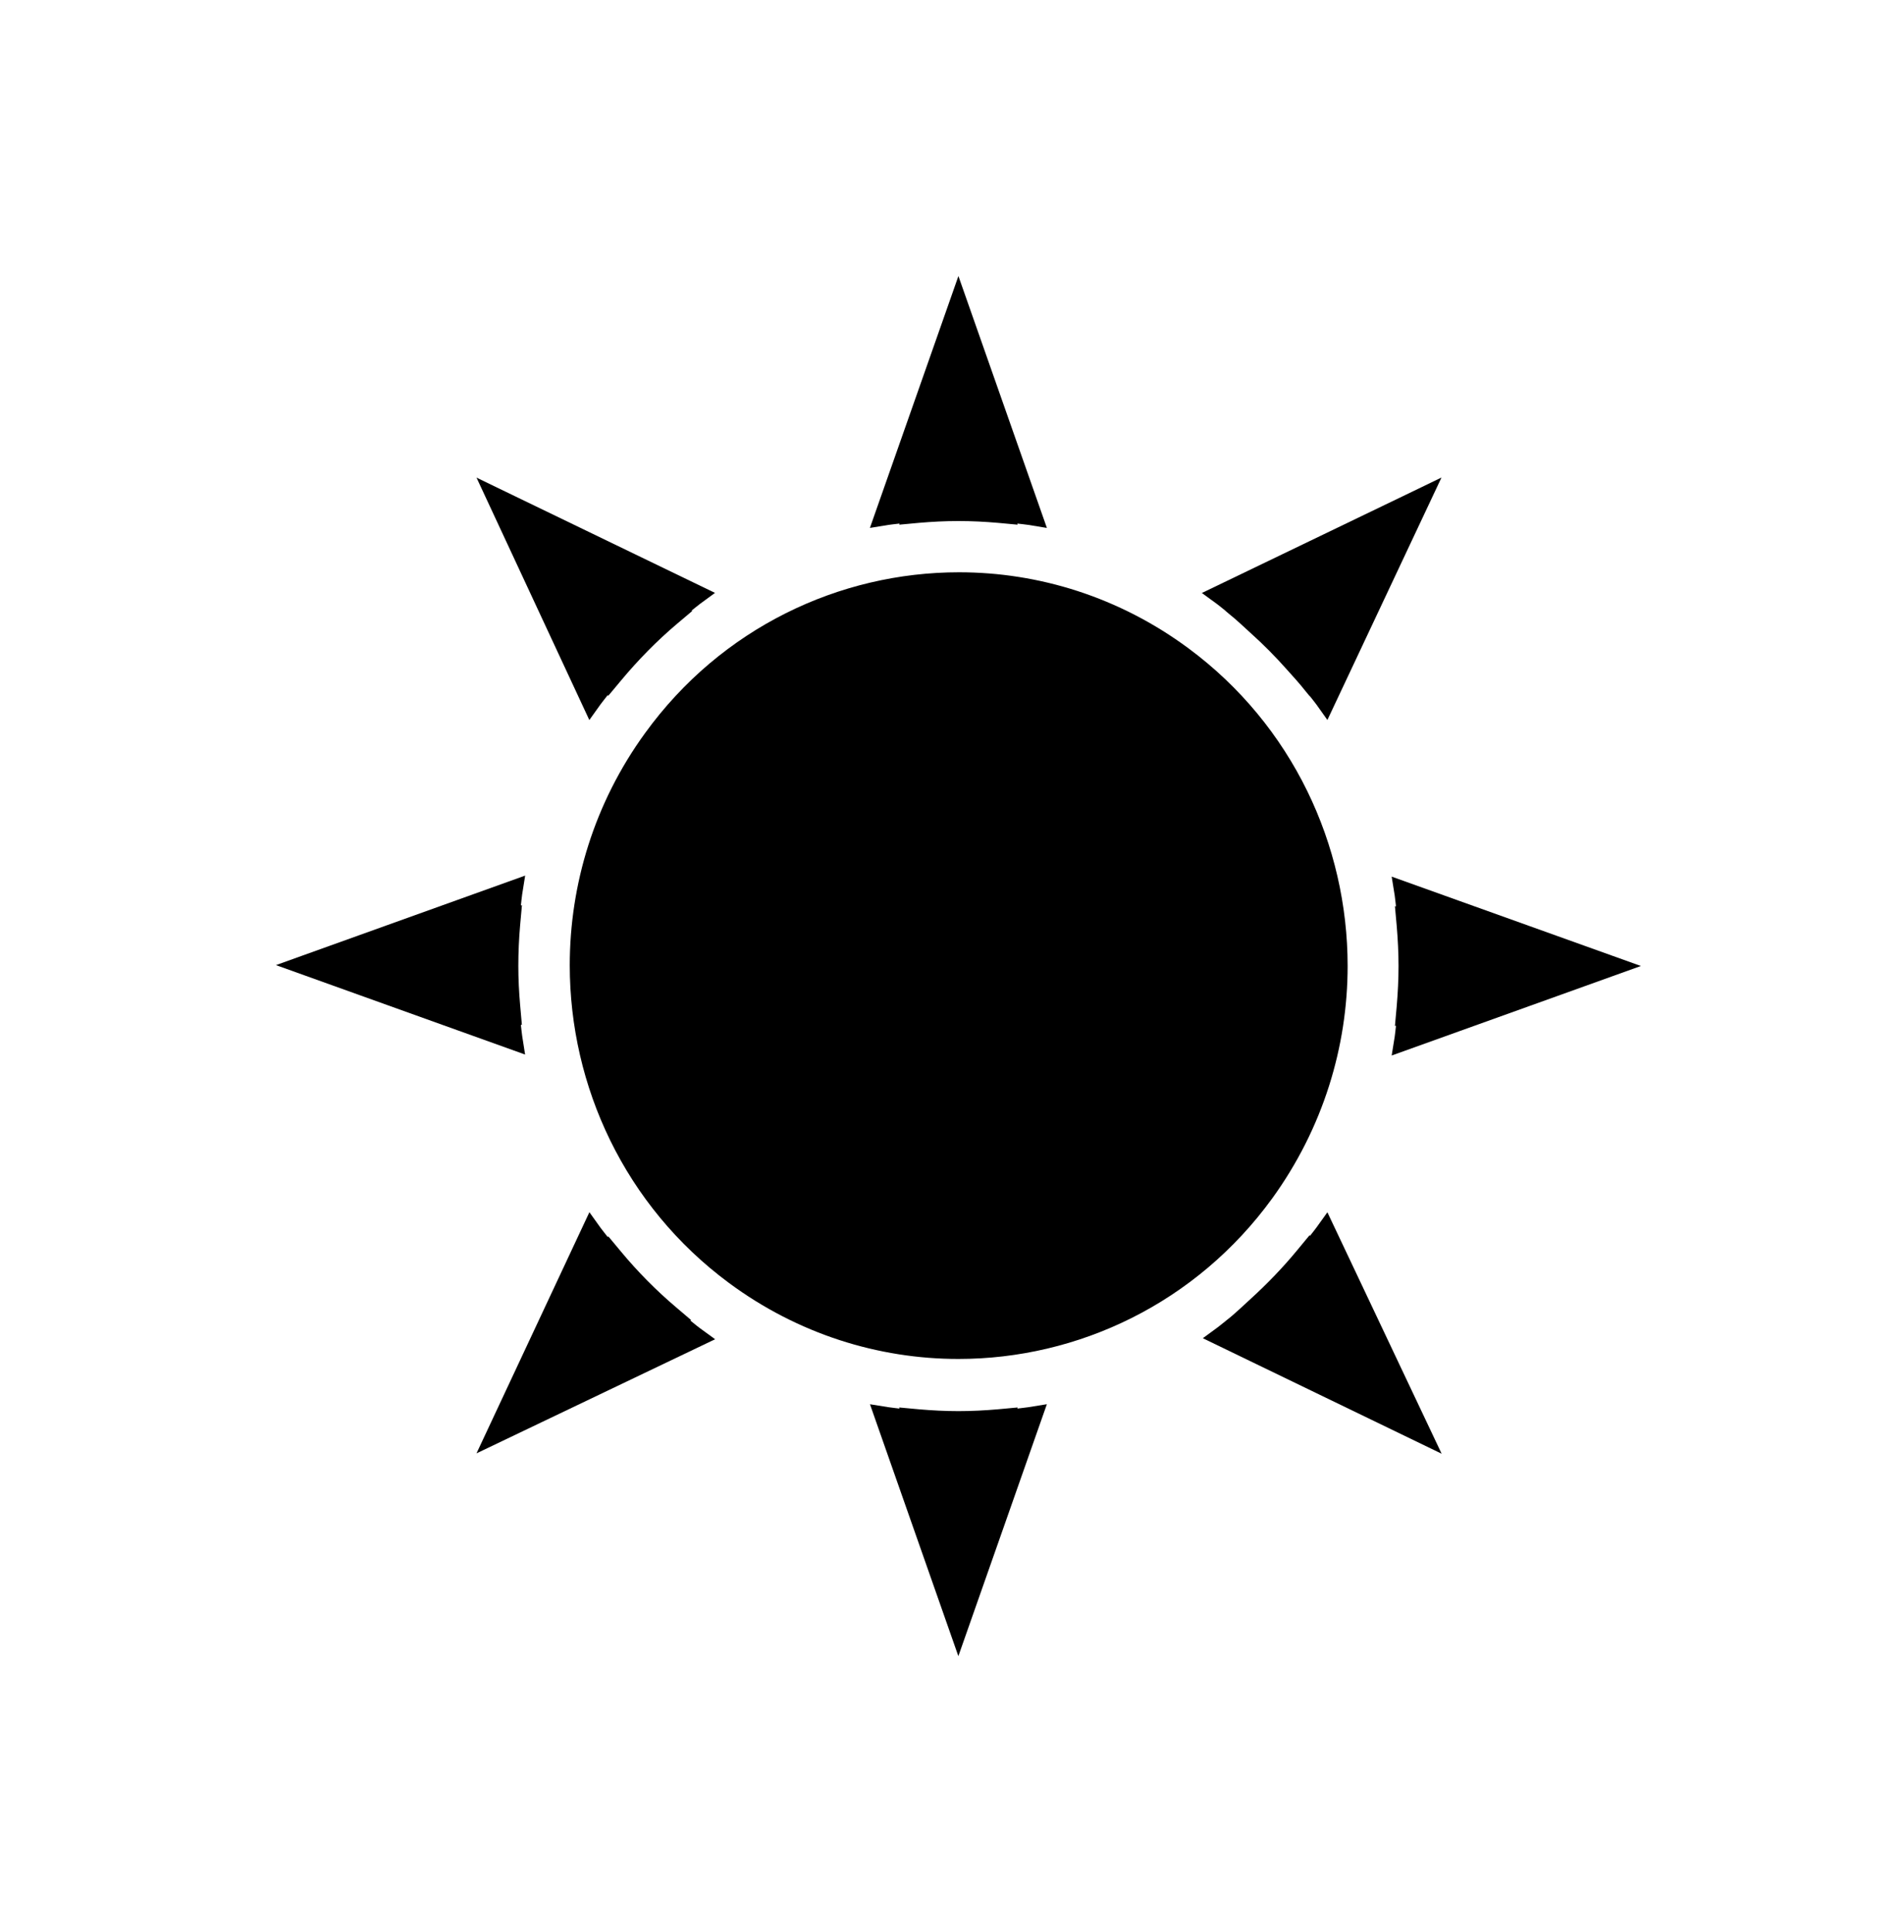
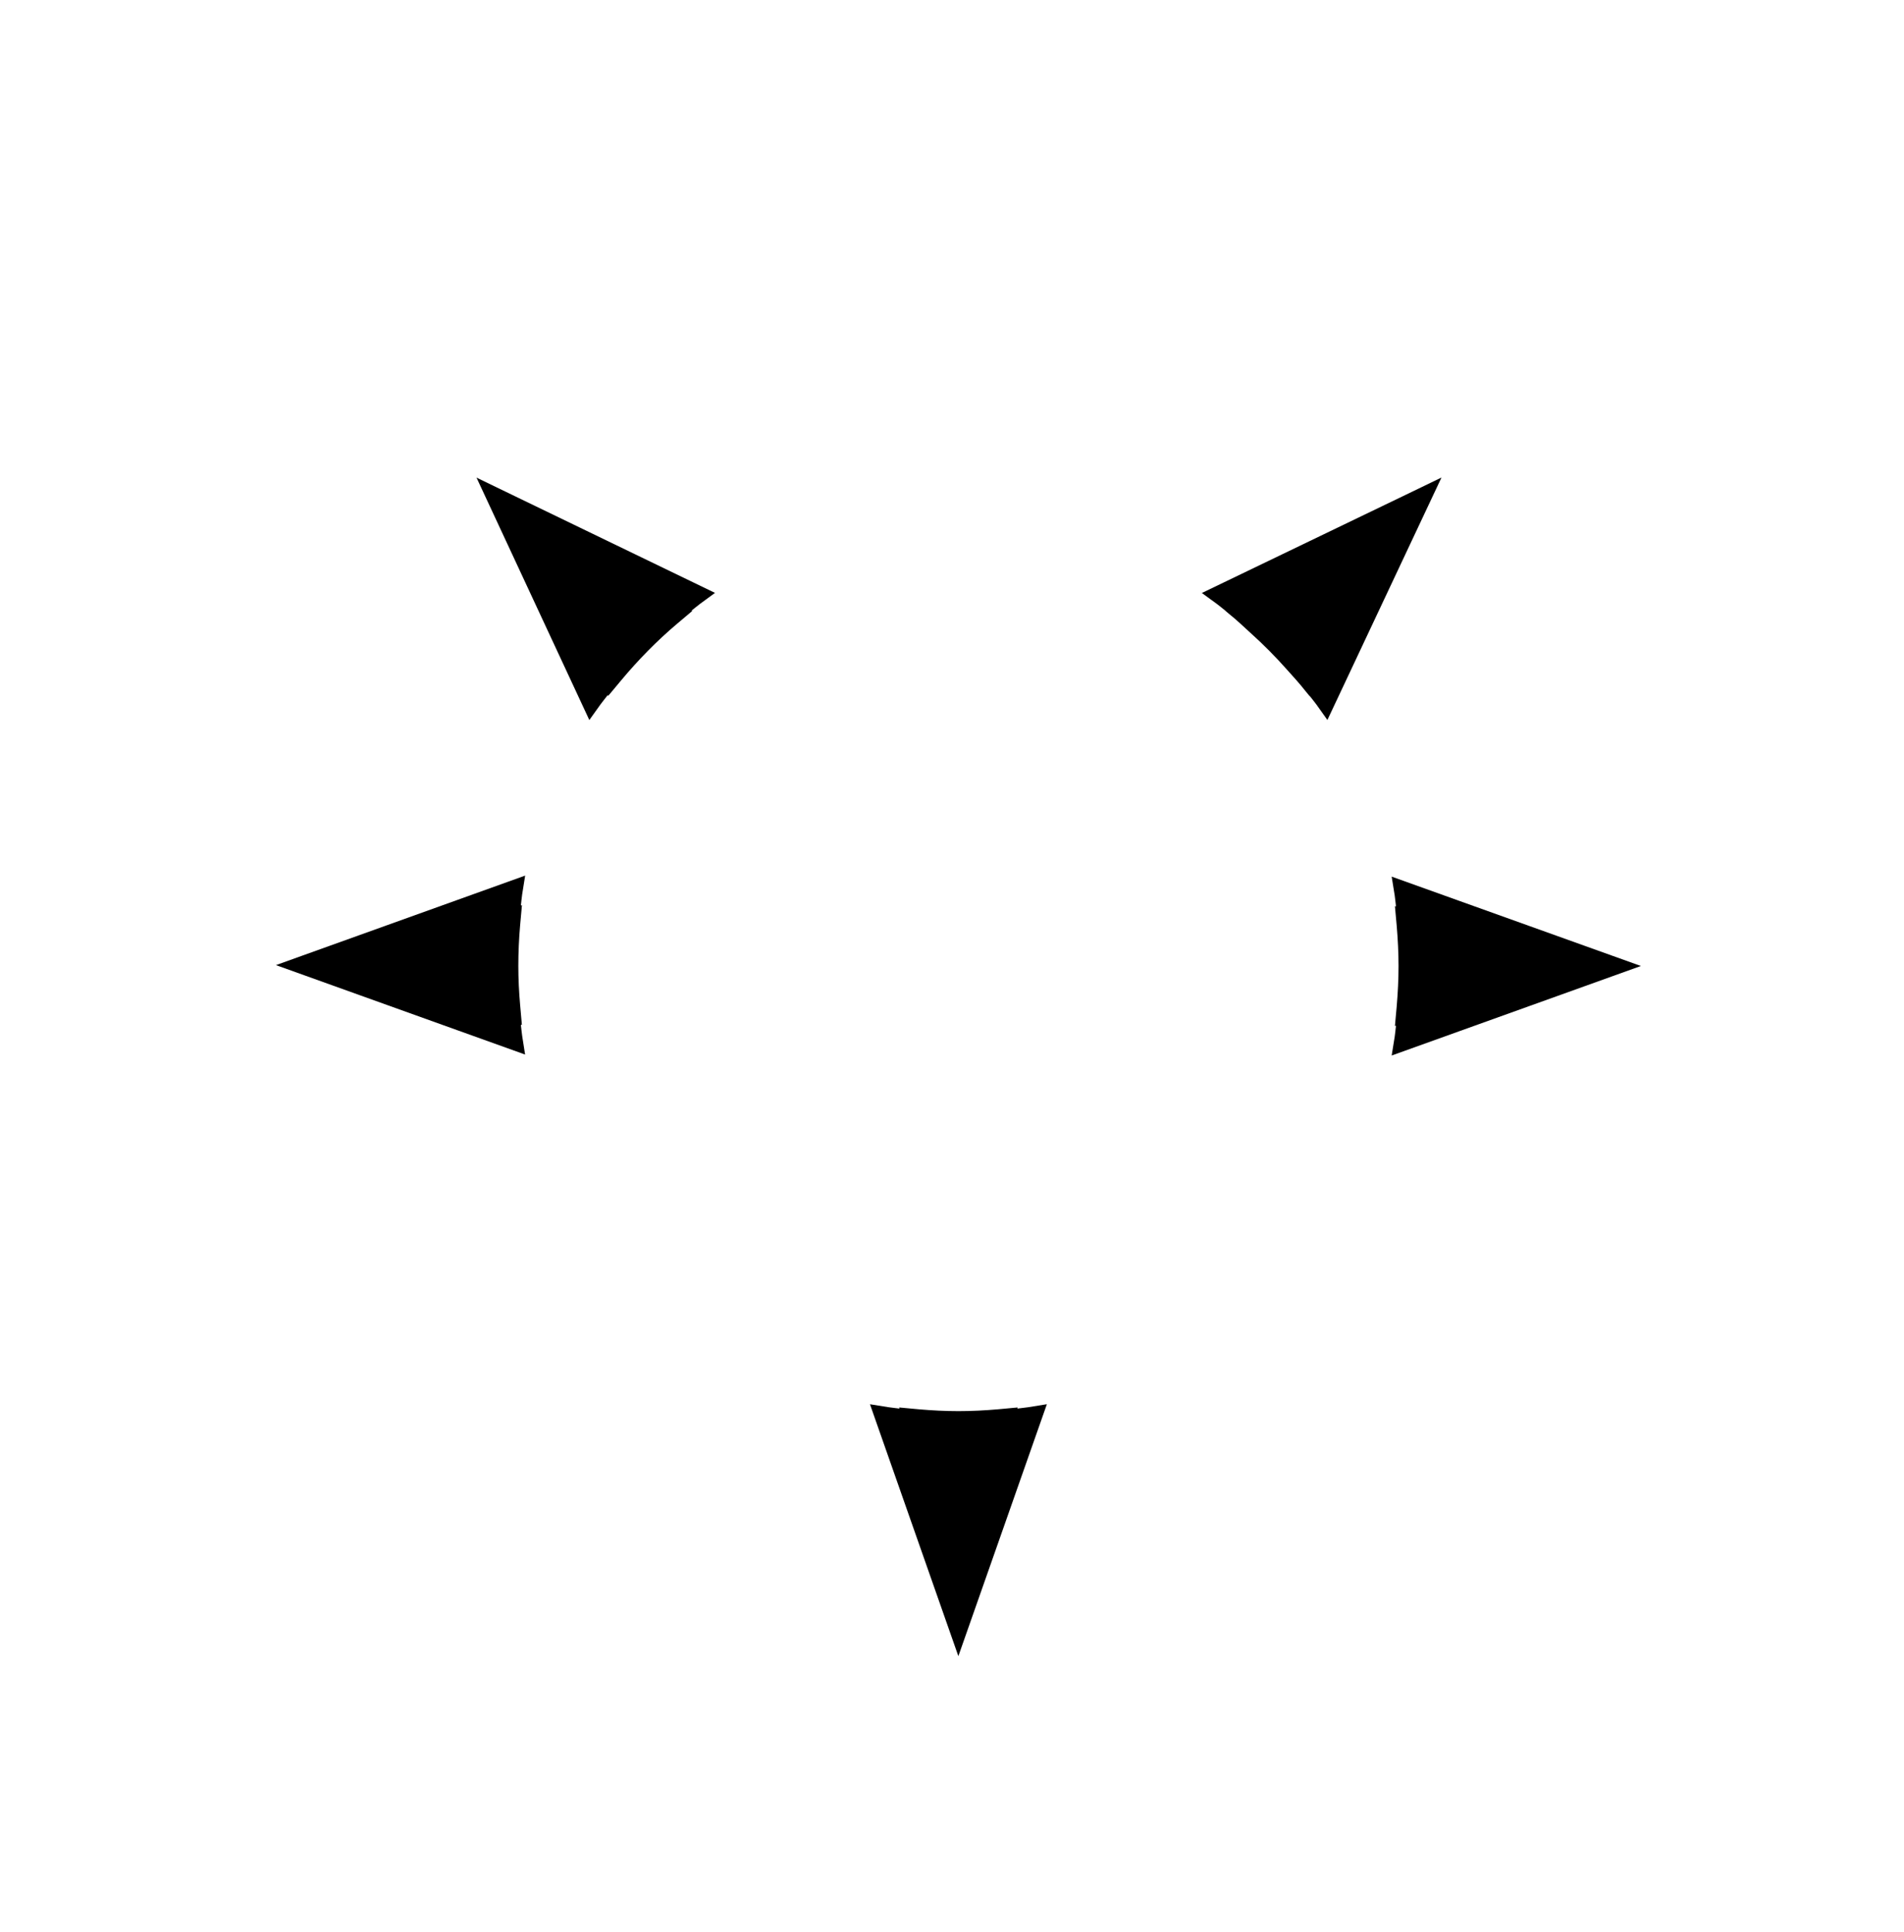
<svg xmlns="http://www.w3.org/2000/svg" version="1.0" x="0px" y="0px" viewBox="-20 -20 138 140" xml:space="preserve" data-icon="true" fill="#000000">
  <path d="M22.714,32.172l0.803-1.124c0.168-0.233,0.36-0.456,0.536-0.688l0.027,0.063l0.93-1.113  c1.218-1.464,2.606-2.883,4.054-4.104l1.114-0.94l-0.053-0.026c0.202-0.151,0.393-0.324,0.598-0.474l1.1-0.806l-17.286-8.352  l0.965,2.071L22.714,32.172z" />
  <path d="M17.846,55.055c-0.042-0.267-0.06-0.542-0.096-0.812l0.076,0.025l-0.128-1.449c-0.081-0.938-0.13-1.878-0.13-2.819  c0-0.998,0.045-1.984,0.13-2.958l0.132-1.459l-0.078,0.032c0.035-0.273,0.052-0.545,0.094-0.812l0.217-1.359l-1.282,0.46L0,49.929  l18.058,6.48L17.846,55.055z" />
-   <path d="M45.2,17.936l-0.027,0.081l1.434-0.133c0.948-0.082,1.899-0.131,2.859-0.131c0.96,0,1.912,0.049,2.86,0.131l1.433,0.133  l-0.028-0.081c0.269,0.037,0.542,0.054,0.808,0.098l1.339,0.219L49.465,0l-0.759,2.163l-5.656,16.089l1.344-0.219  C44.66,17.99,44.933,17.973,45.2,17.936z" />
  <path d="M68.833,24.266h-0.007l0.263,0.223c0.54,0.426,1.031,0.906,1.541,1.366c0.936,0.838,1.823,1.735,2.657,2.676  c0.437,0.492,0.885,0.971,1.29,1.49l0.337,0.411l0.006-0.012c0.162,0.211,0.337,0.412,0.493,0.63l0.795,1.118l8.27-17.568  l-2.057,0.995l-15.312,7.372l1.1,0.801C68.424,23.923,68.624,24.101,68.833,24.266z" />
  <path d="M80.867,56.479l18.065-6.486l-18.065-6.475l0.218,1.354c0.04,0.267,0.061,0.542,0.096,0.812l-0.078-0.032l0.131,1.459  c0.08,0.956,0.13,1.919,0.13,2.89c0,0.968-0.05,1.932-0.13,2.887l-0.131,1.456l0.078-0.029c-0.035,0.271-0.056,0.545-0.096,0.812  L80.867,56.479z" />
  <path d="M53.734,82.062l0.028-0.081l-1.438,0.133c-0.948,0.082-1.899,0.132-2.86,0.132c-0.96,0-1.911-0.05-2.859-0.132l-1.438-0.133  l0.029,0.081c-0.267-0.039-0.539-0.058-0.802-0.1l-1.339-0.214l0.452,1.29L49.461,100l6.415-18.255l-1.339,0.217  C54.273,82.004,54.002,82.022,53.734,82.062z" />
-   <path d="M75.413,68.945c-0.147,0.21-0.316,0.4-0.47,0.605l-0.023-0.053l-0.931,1.126c-1,1.212-2.126,2.379-3.289,3.442  c-0.597,0.536-1.168,1.107-1.801,1.597c-0.212,0.162-0.411,0.34-0.626,0.5l-1.093,0.802l17.309,8.369l-8.281-17.495L75.413,68.945z" />
-   <path d="M30.035,75.682l0.062-0.029l-1.096-0.931c-1.431-1.211-2.792-2.588-3.991-4.033l-0.925-1.111l-0.029,0.062  c-0.176-0.234-0.369-0.455-0.539-0.693l-0.798-1.114l-0.582,1.242l-7.601,16.231l17.295-8.268l-1.109-0.809  C30.486,76.059,30.265,75.862,30.035,75.682z" />
-   <path d="M72.22,66.818c3.675-5.083,5.455-10.983,5.455-16.826c0-8.768-3.993-17.423-11.521-23.006  c-5.028-3.726-10.864-5.52-16.647-5.52c-8.672,0-17.233,4.034-22.751,11.65c-3.687,5.07-5.461,10.979-5.461,16.827  c0,8.765,3.991,17.425,11.525,23.005c5.015,3.716,10.859,5.518,16.641,5.518C58.133,78.467,66.699,74.43,72.22,66.818z" />
</svg>